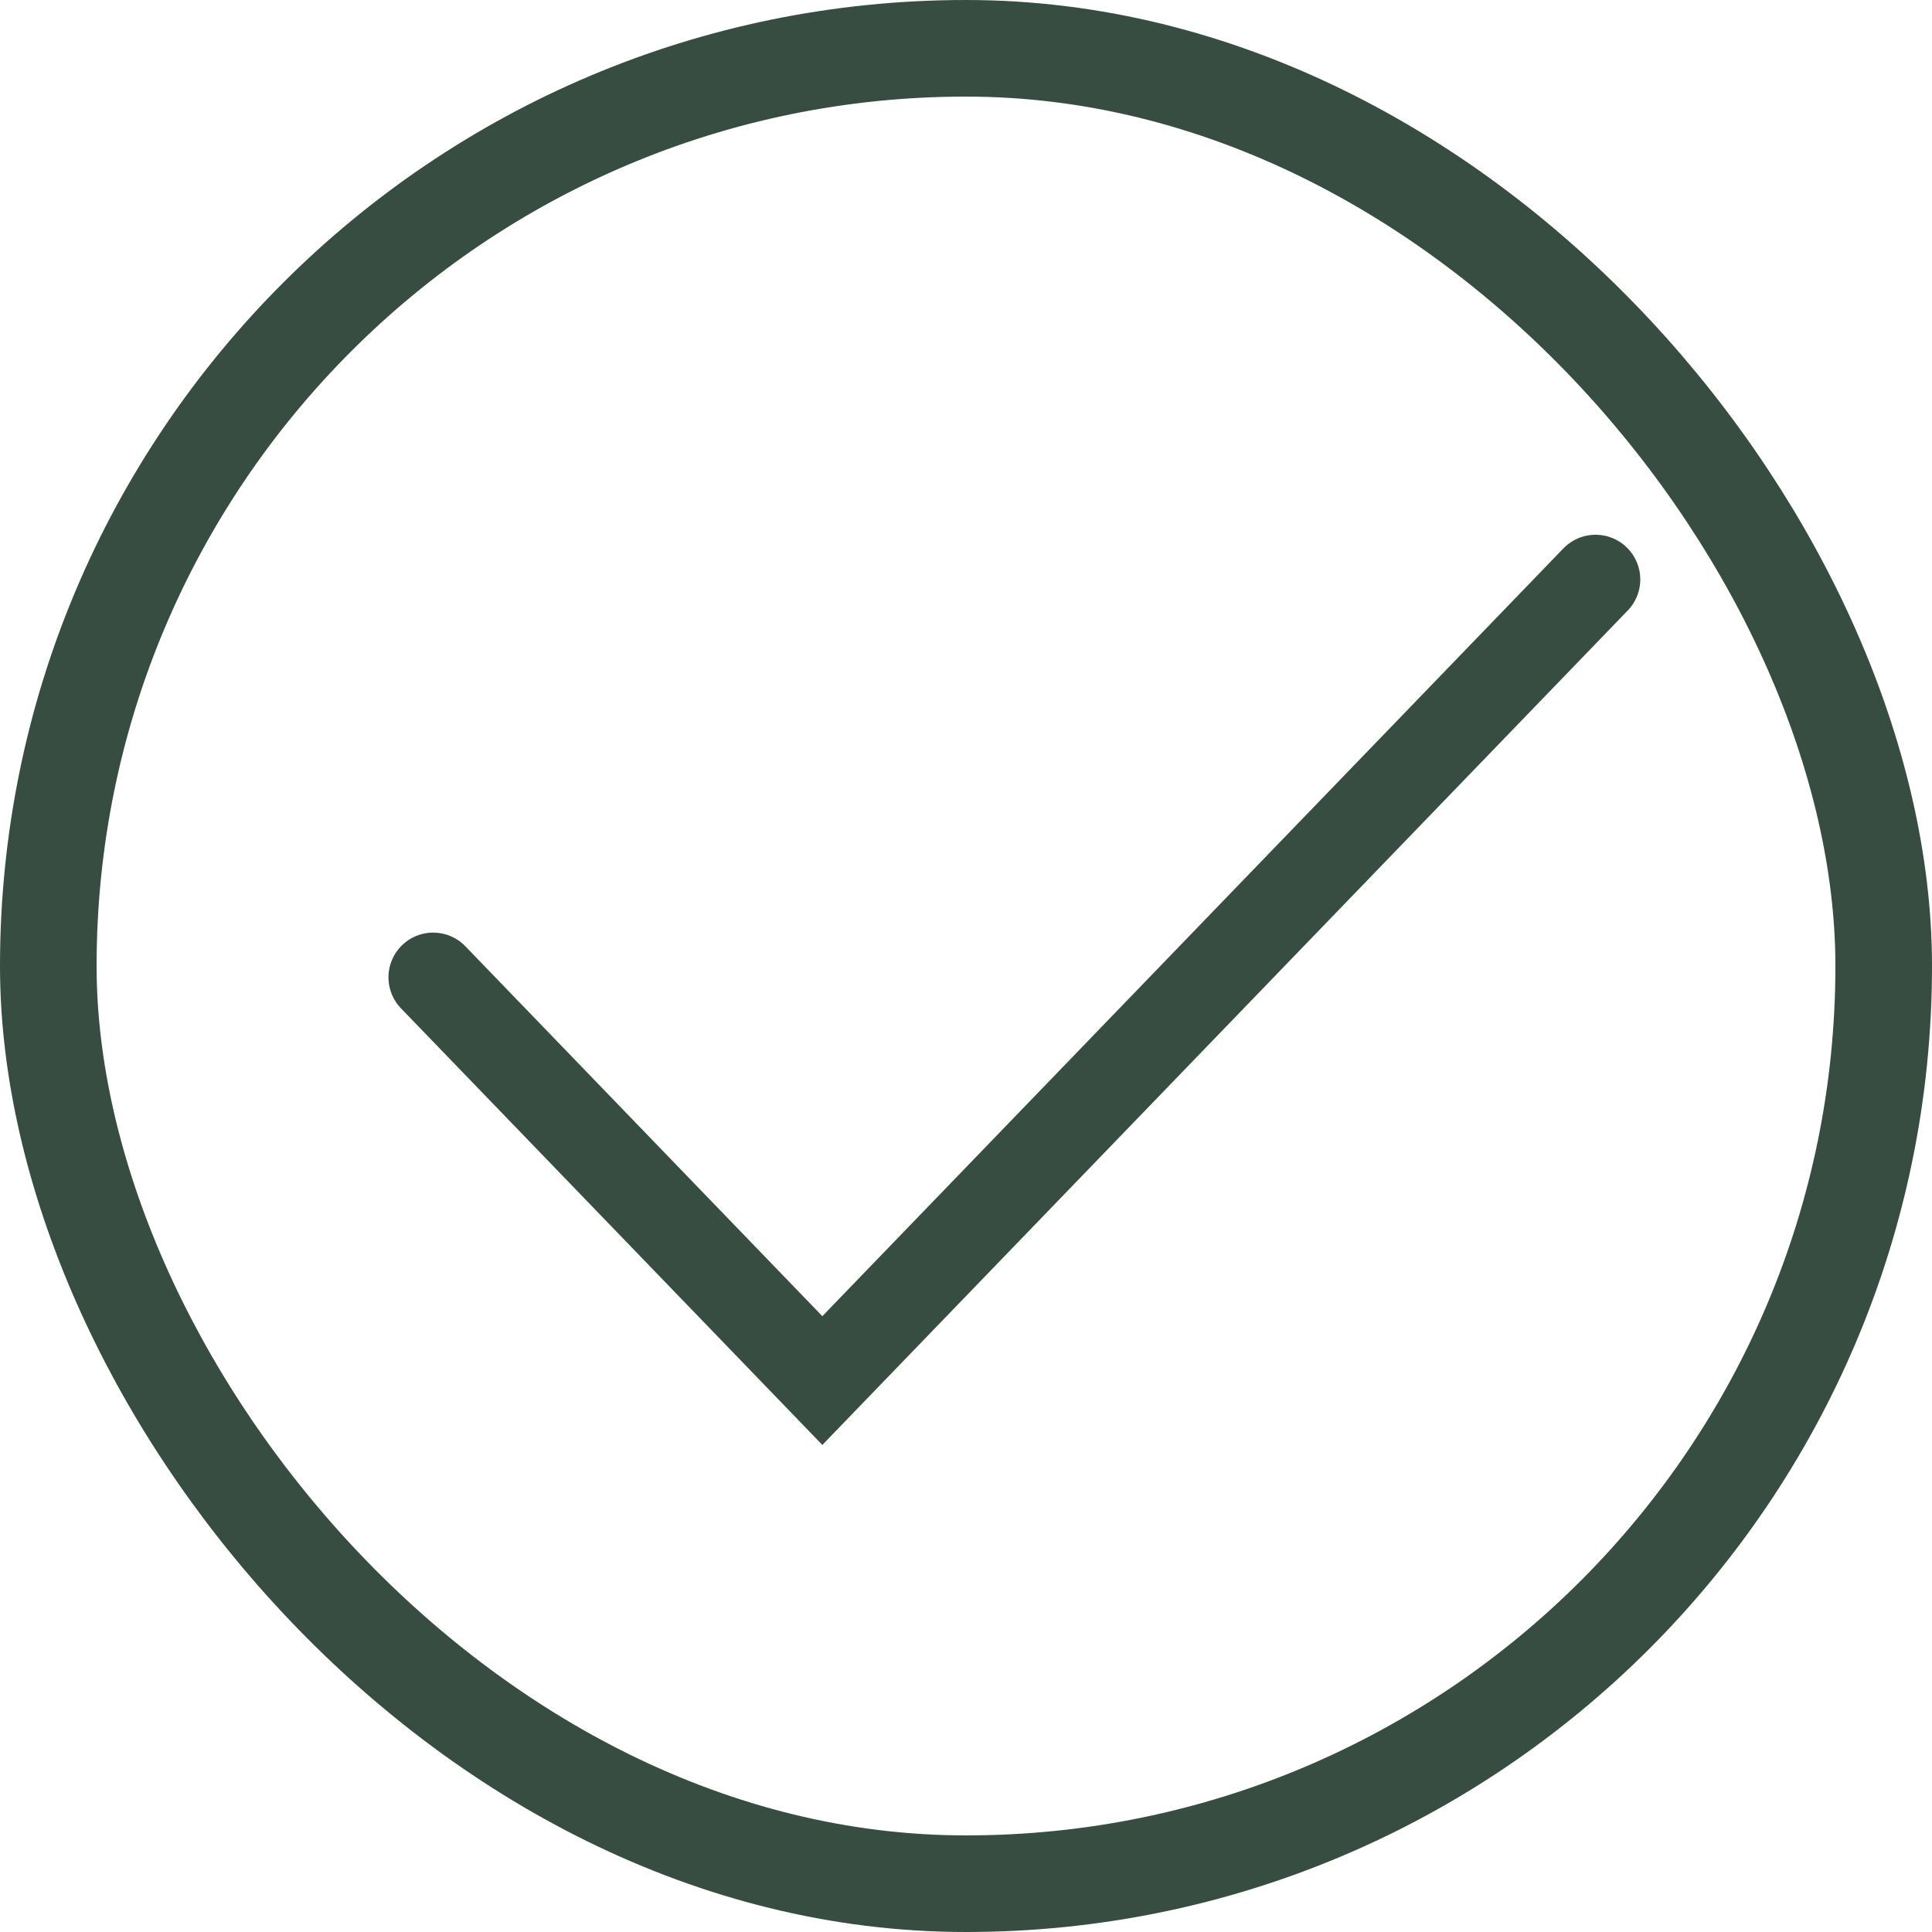
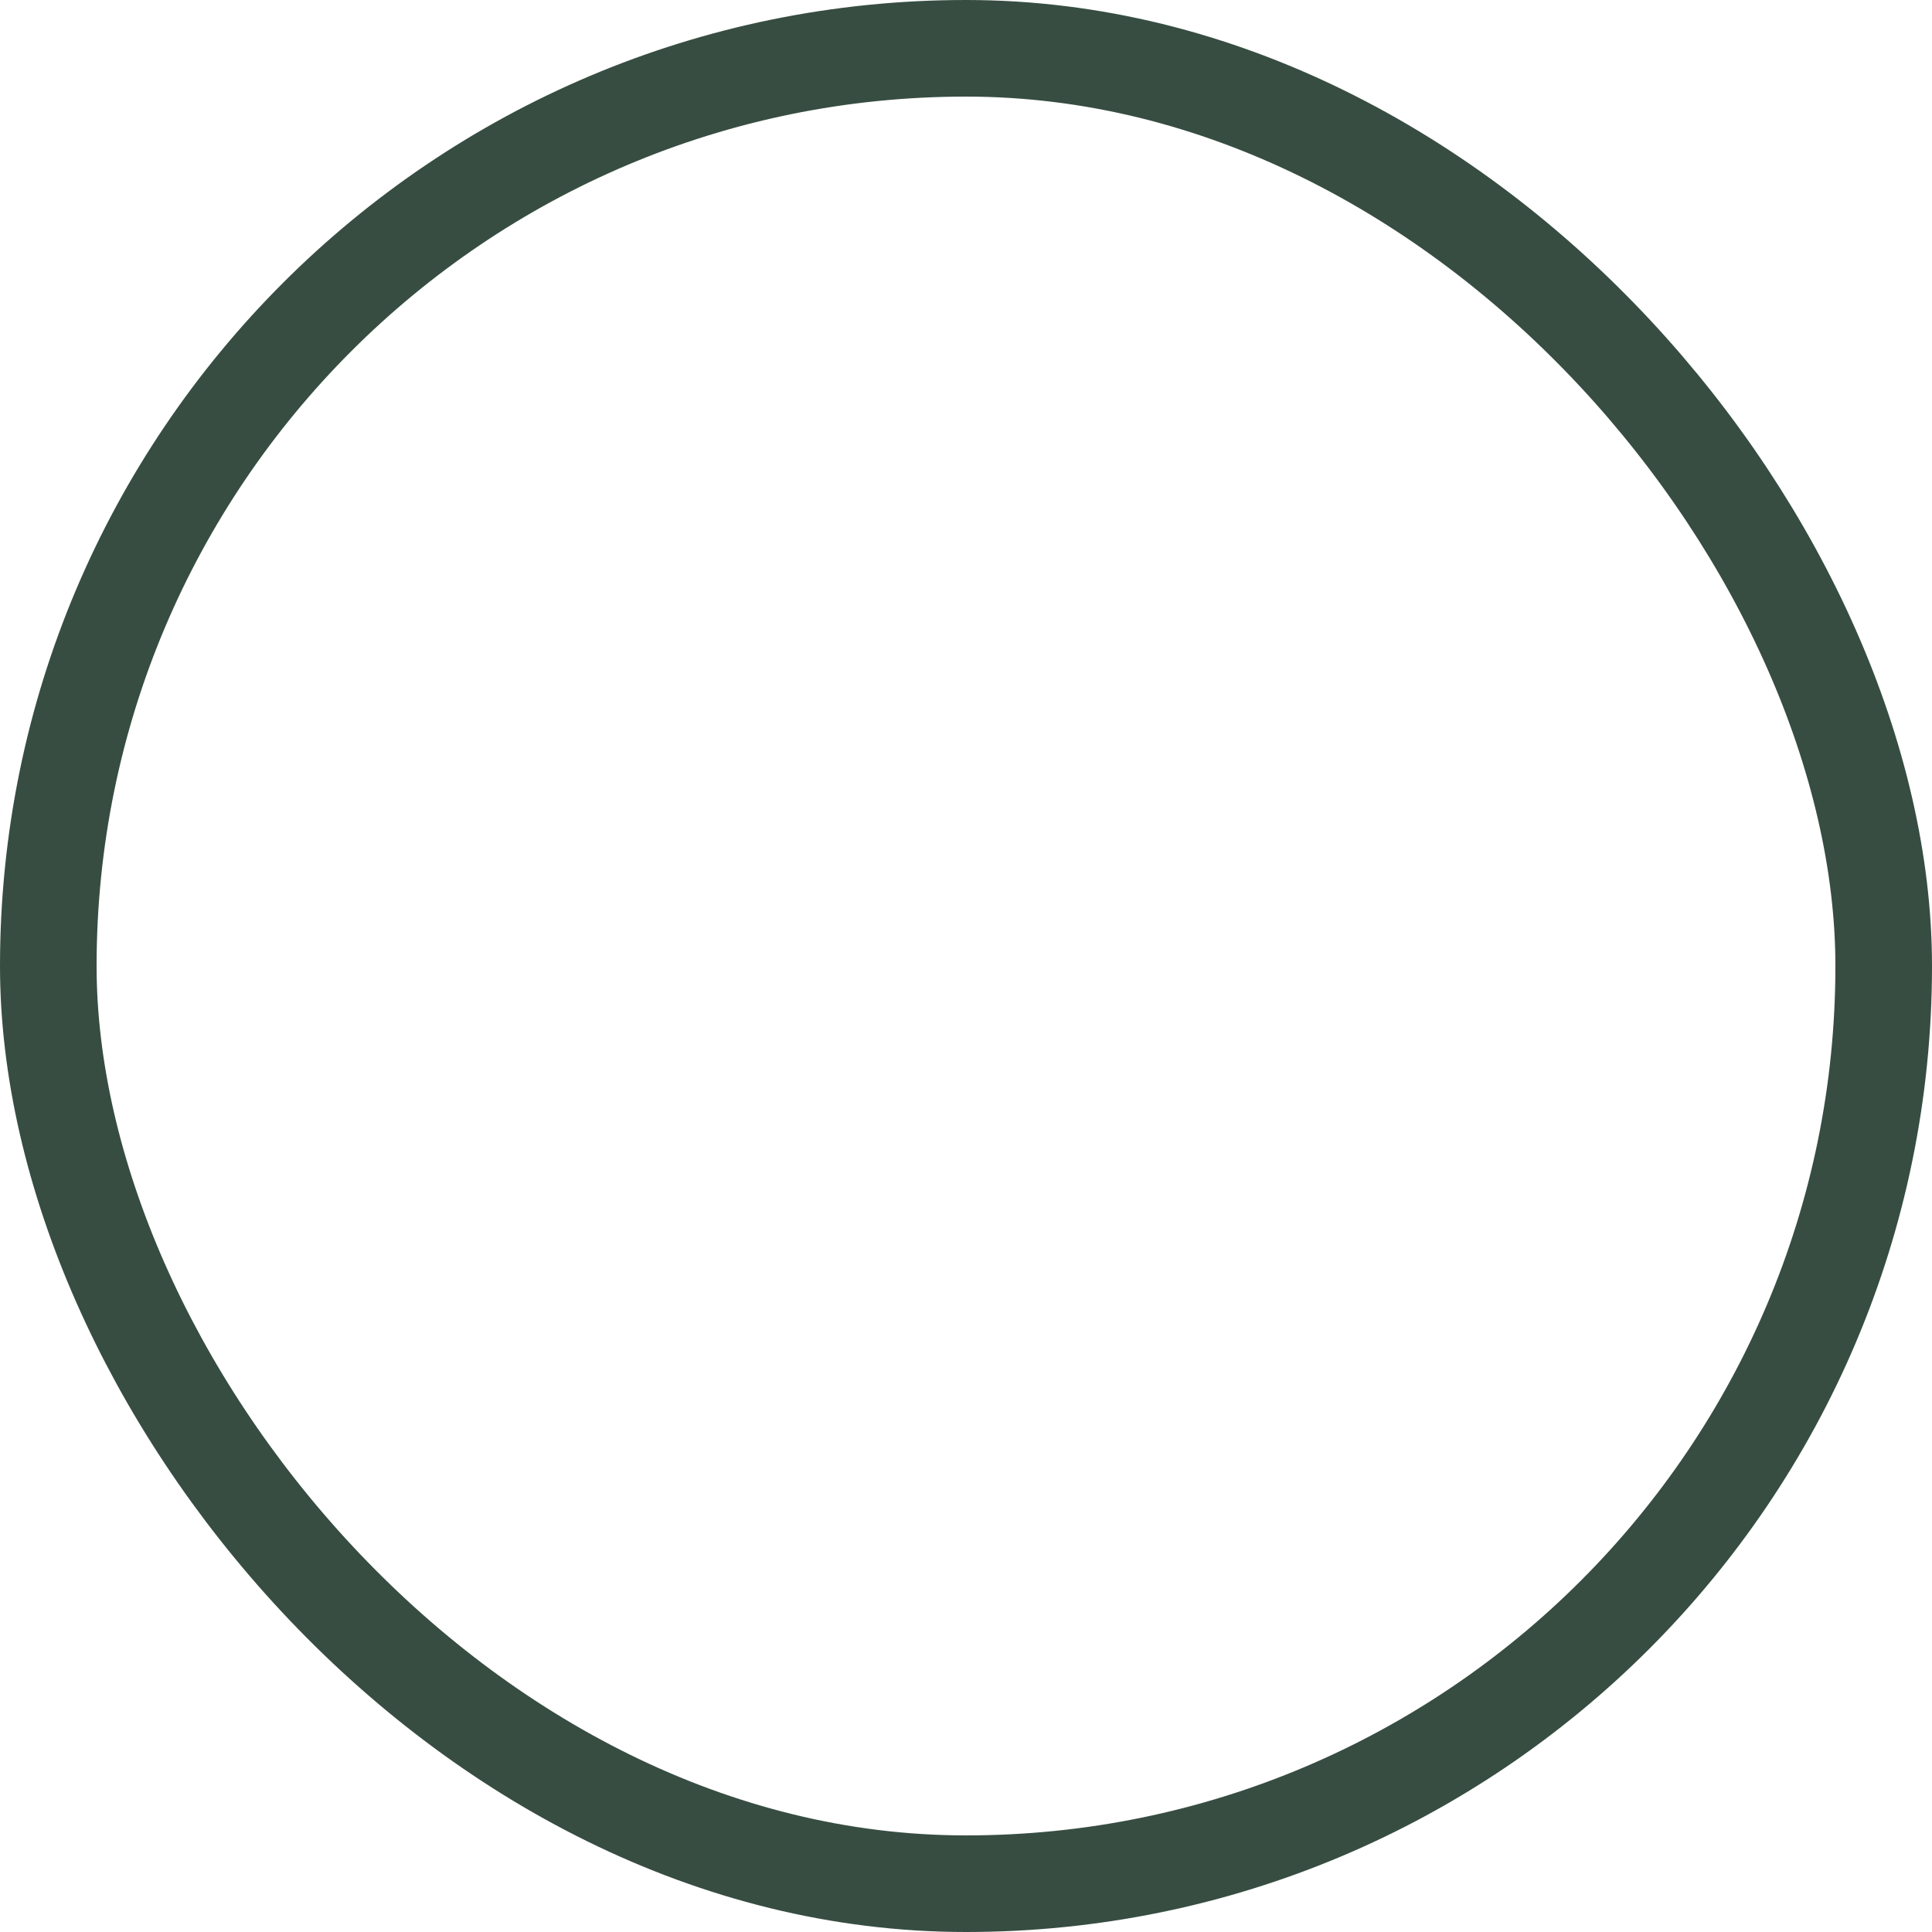
<svg xmlns="http://www.w3.org/2000/svg" preserveAspectRatio="none" width="100%" height="100%" overflow="visible" style="display: block;" viewBox="0 0 14 14" fill="none">
  <g id="Frame 12069">
    <rect x="0.35" y="0.35" width="13.3" height="13.3" rx="6.65" stroke="#374D42" stroke-width="0.7" />
-     <path id="Vector" d="M11.562 4.199L5.959 10.004L3.139 7.082" stroke="#374D42" stroke-width="0.648" stroke-miterlimit="10" stroke-linecap="round" />
  </g>
</svg>